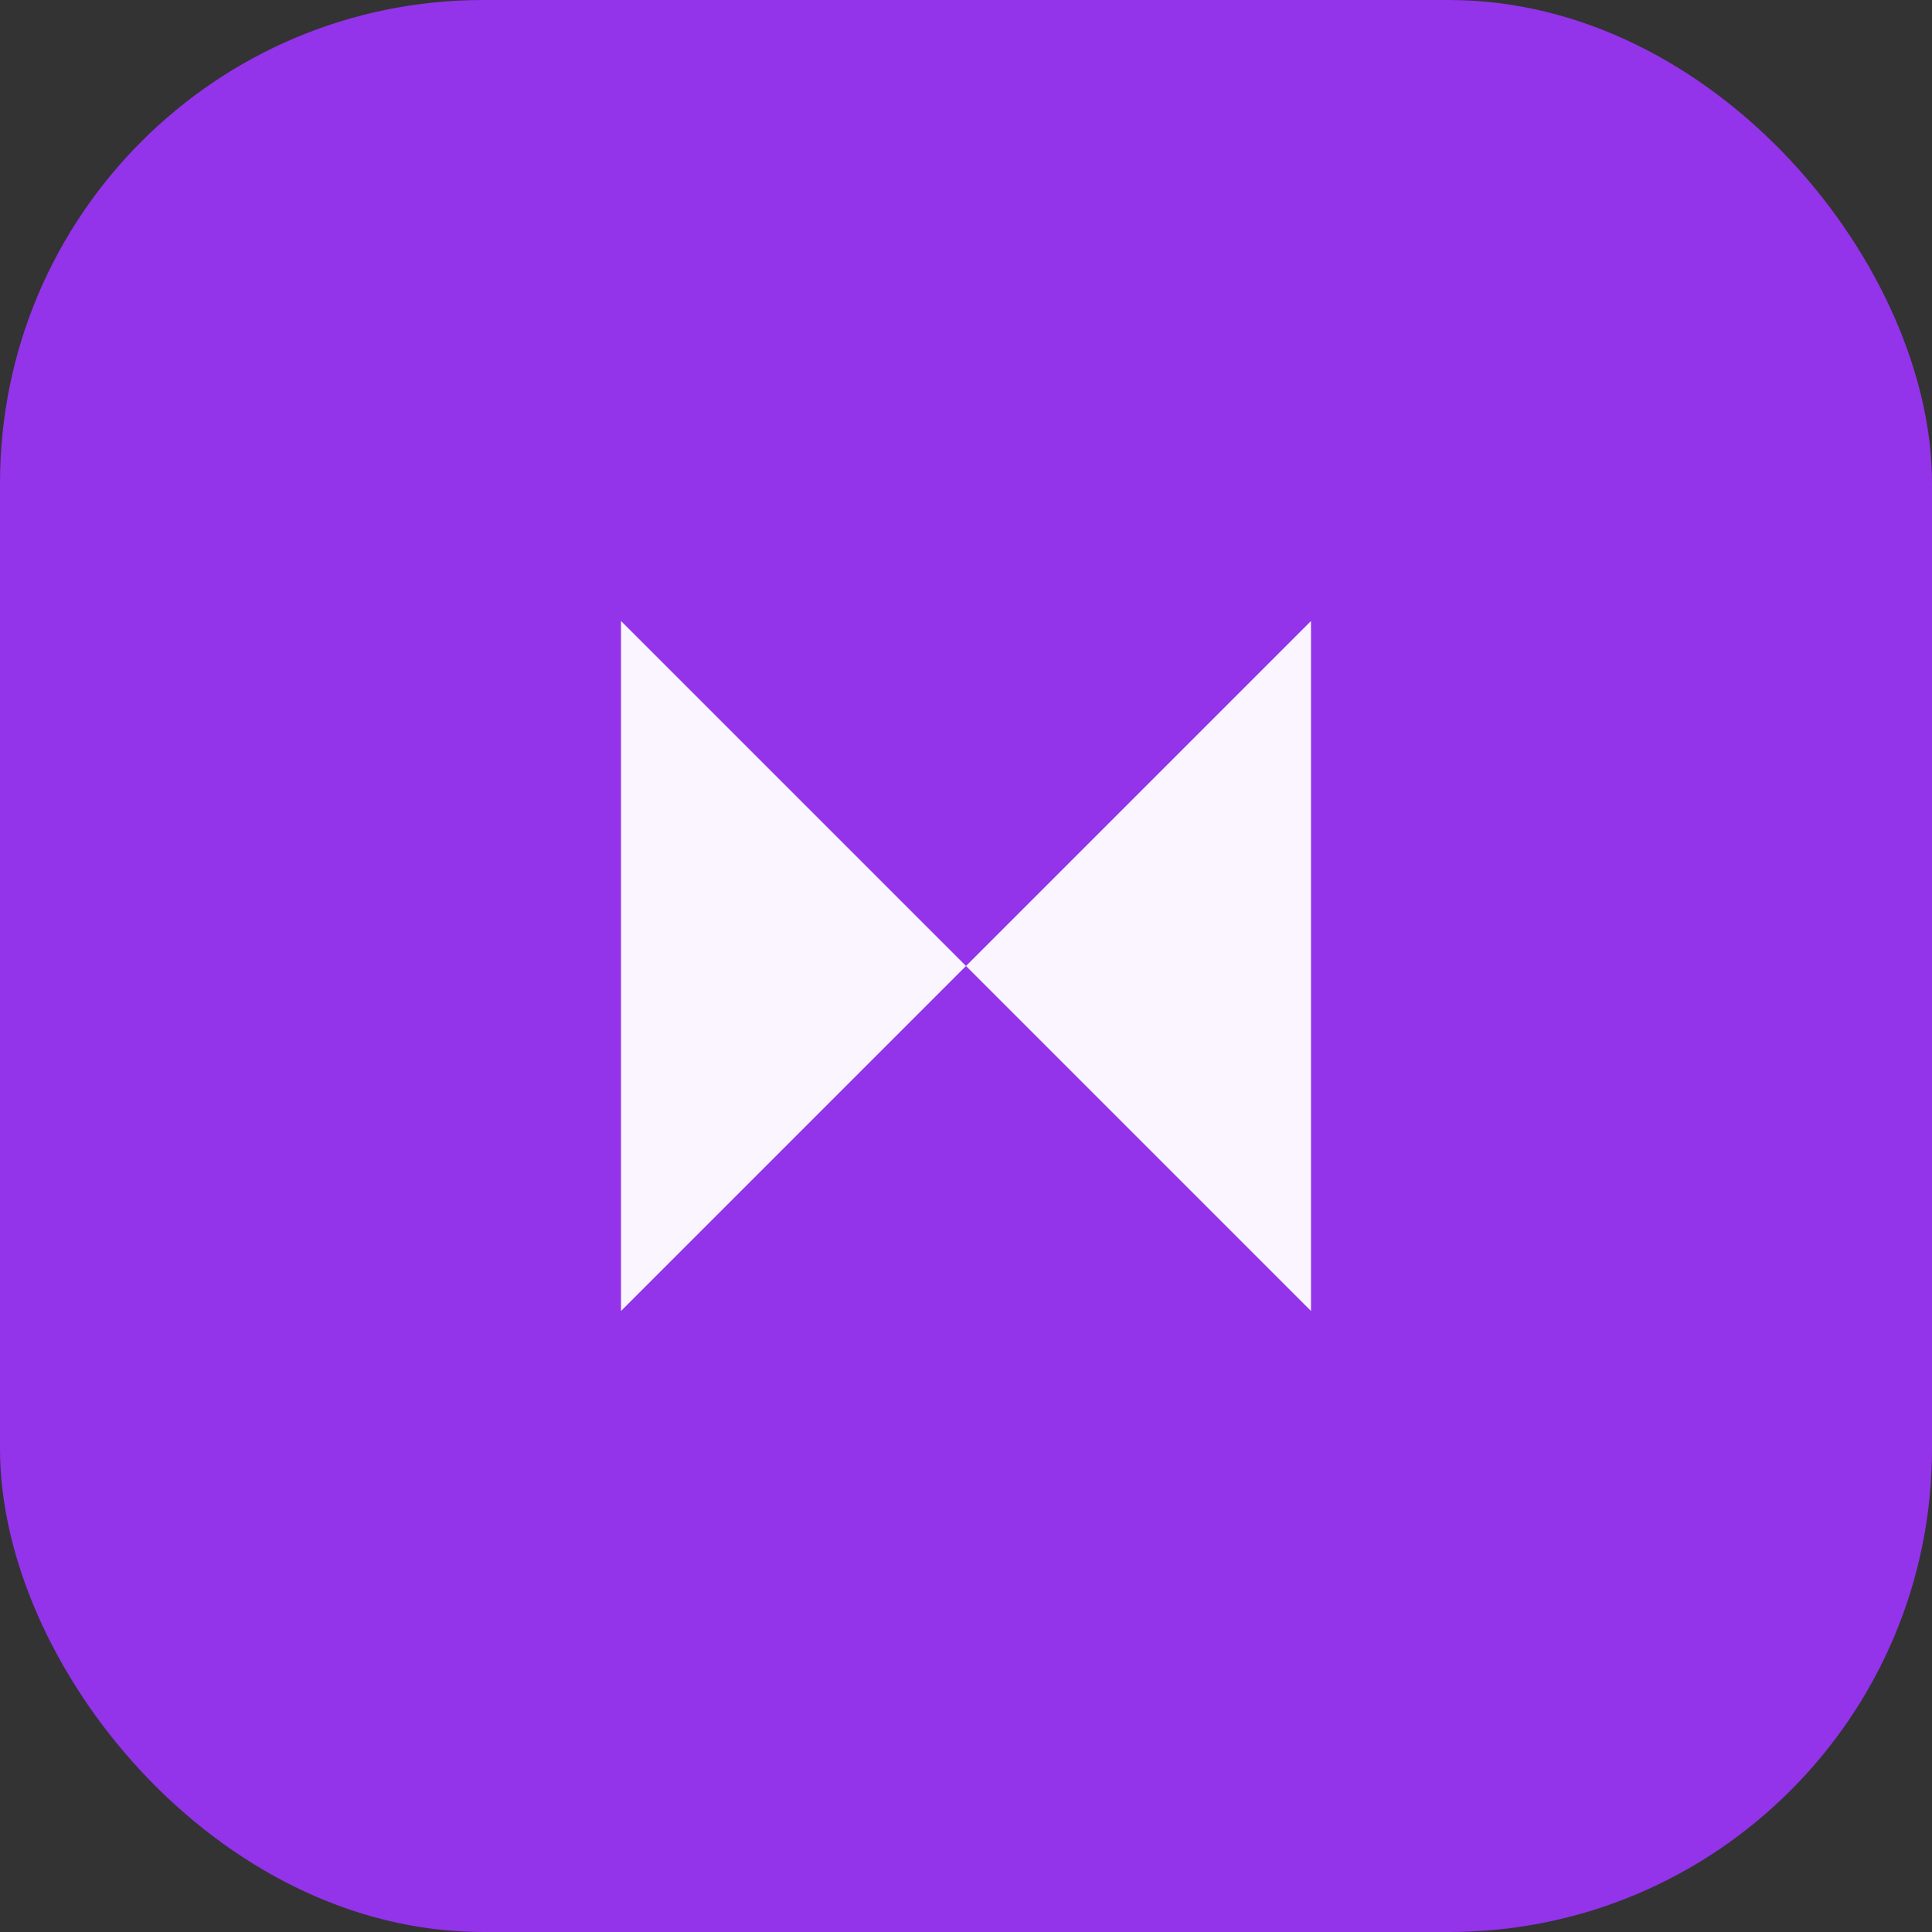
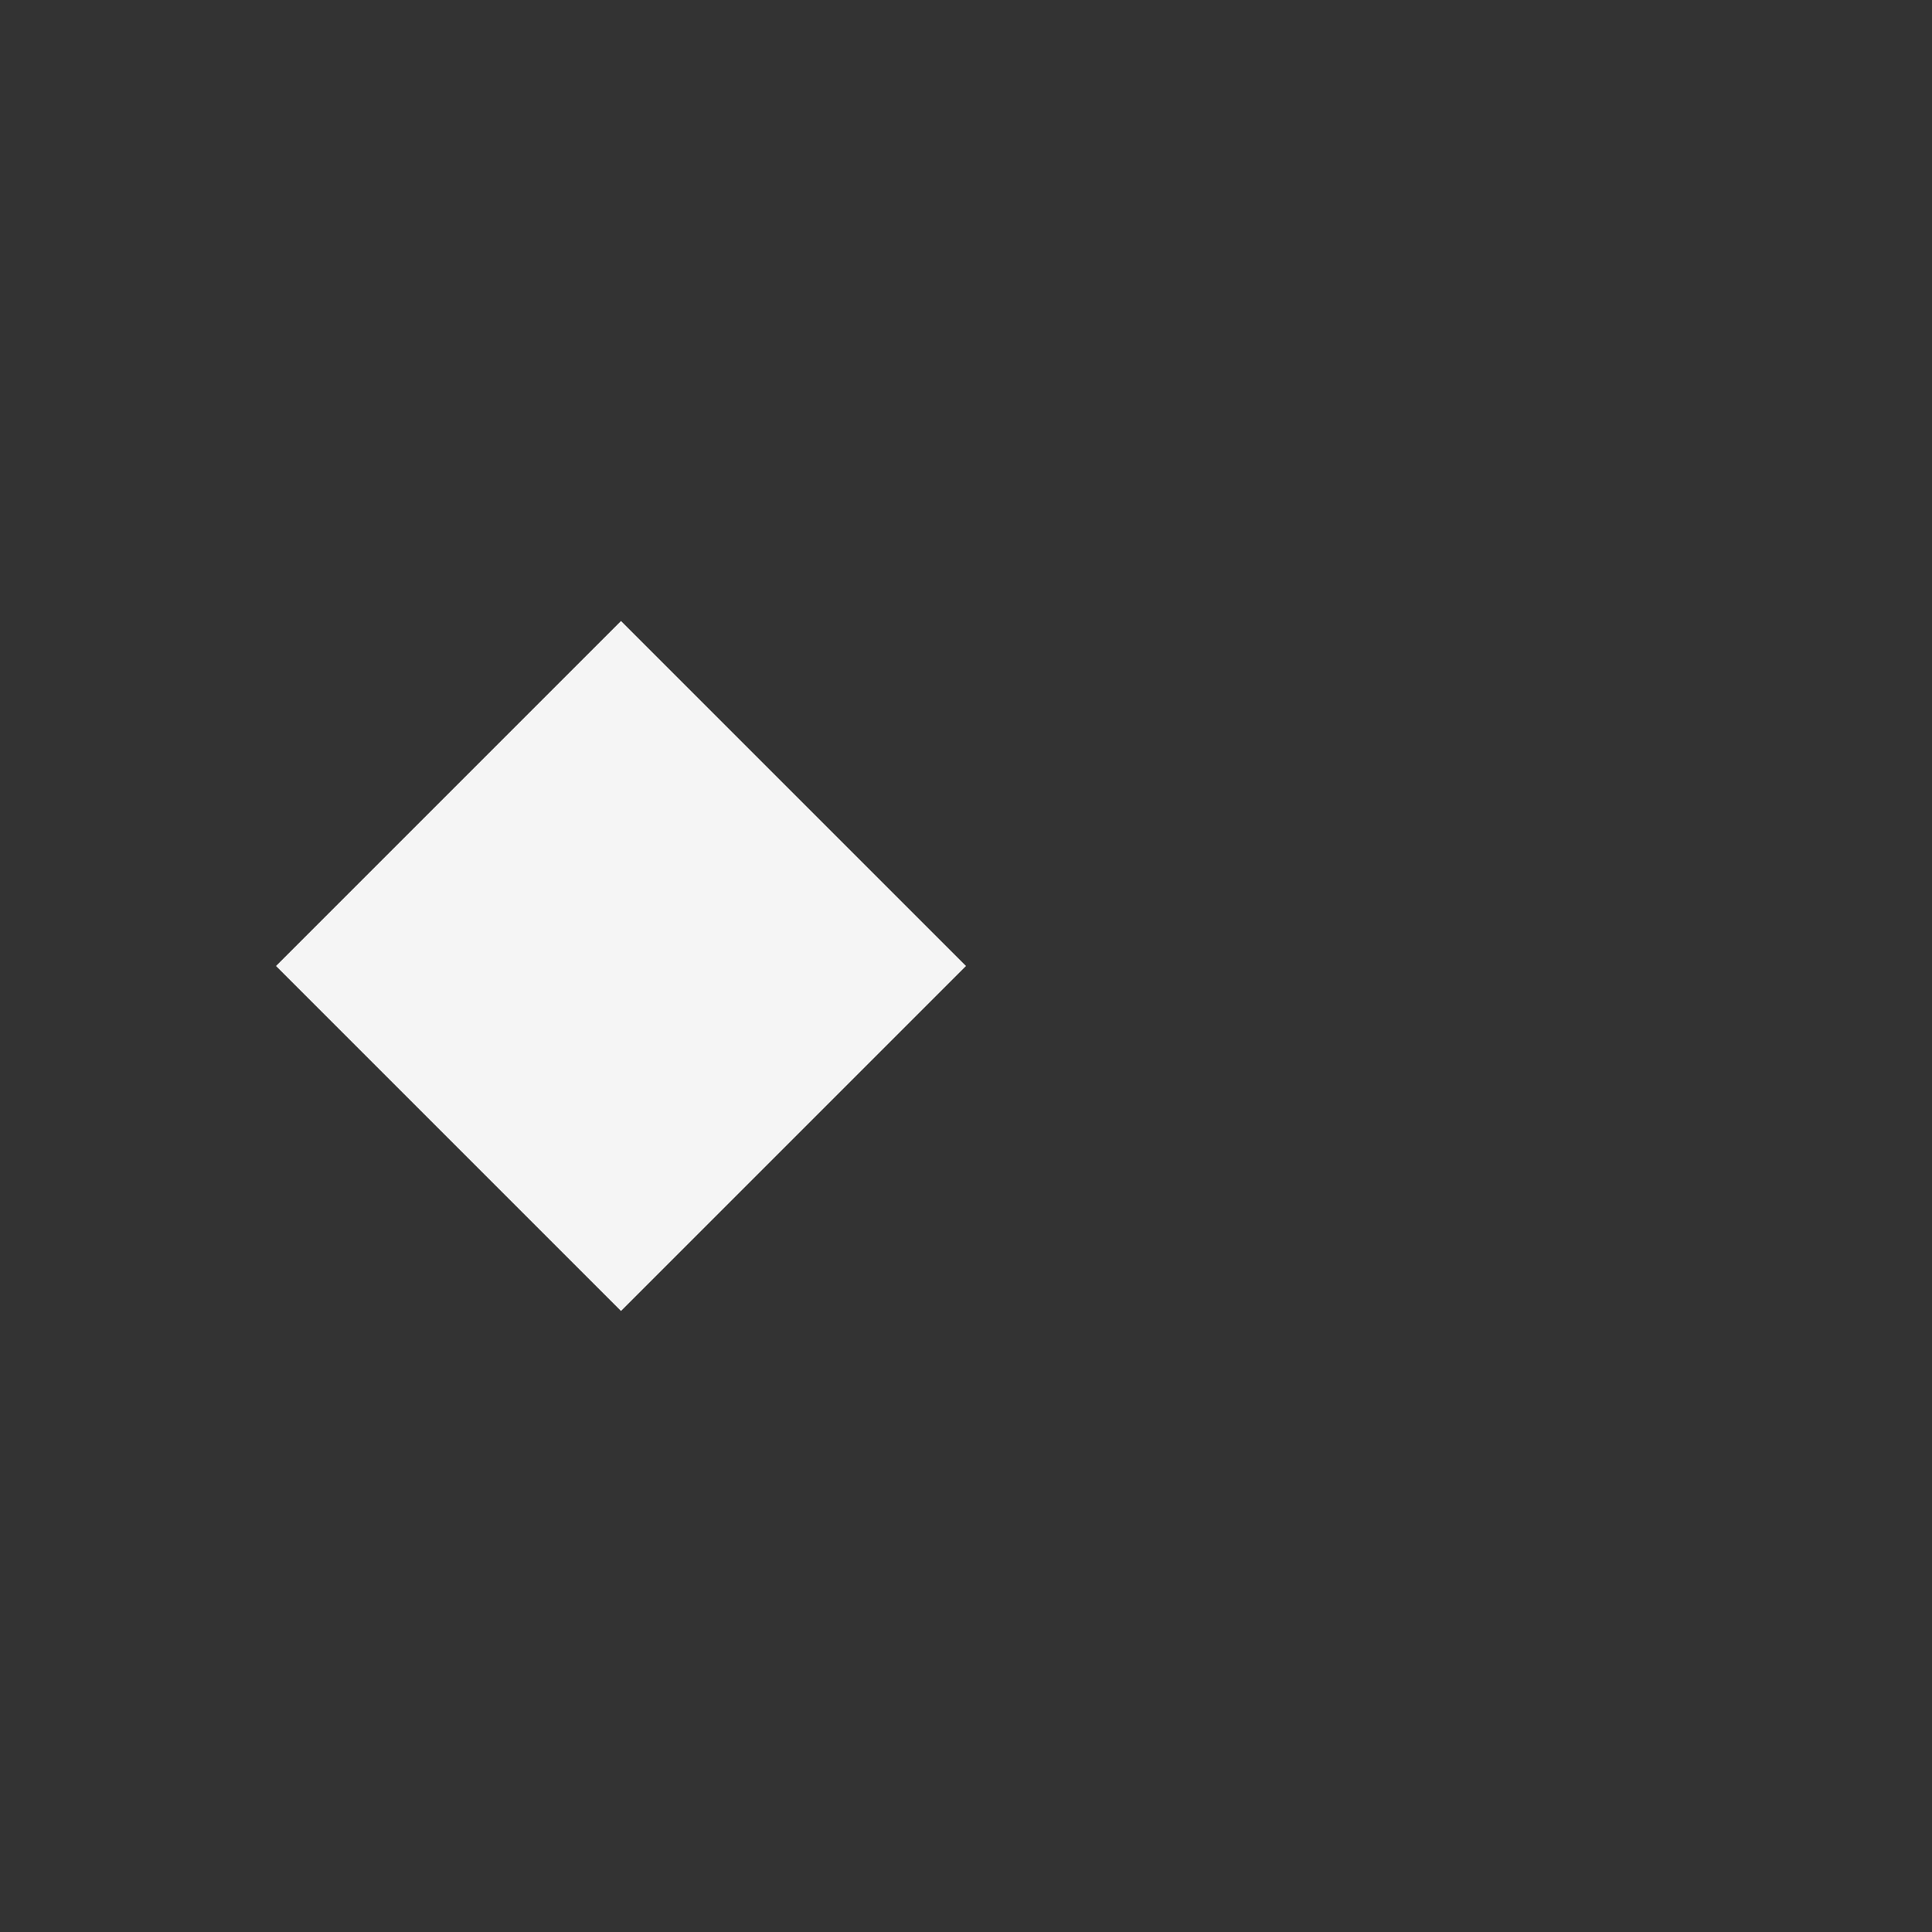
<svg xmlns="http://www.w3.org/2000/svg" width="28" height="28" viewBox="0 0 28 28">
  <rect x="0" y="0" width="28" height="28" fill="#333333" stroke="none" />
-   <rect width="28" height="28" rx="7" fill="#9333ea" />
-   <path d="M9 9l5 5-5 5V9zm10 0v10l-5-5 5-5z" fill="#fff" opacity=".95" />
+   <path d="M9 9l5 5-5 5V9zv10l-5-5 5-5z" fill="#fff" opacity=".95" />
</svg>